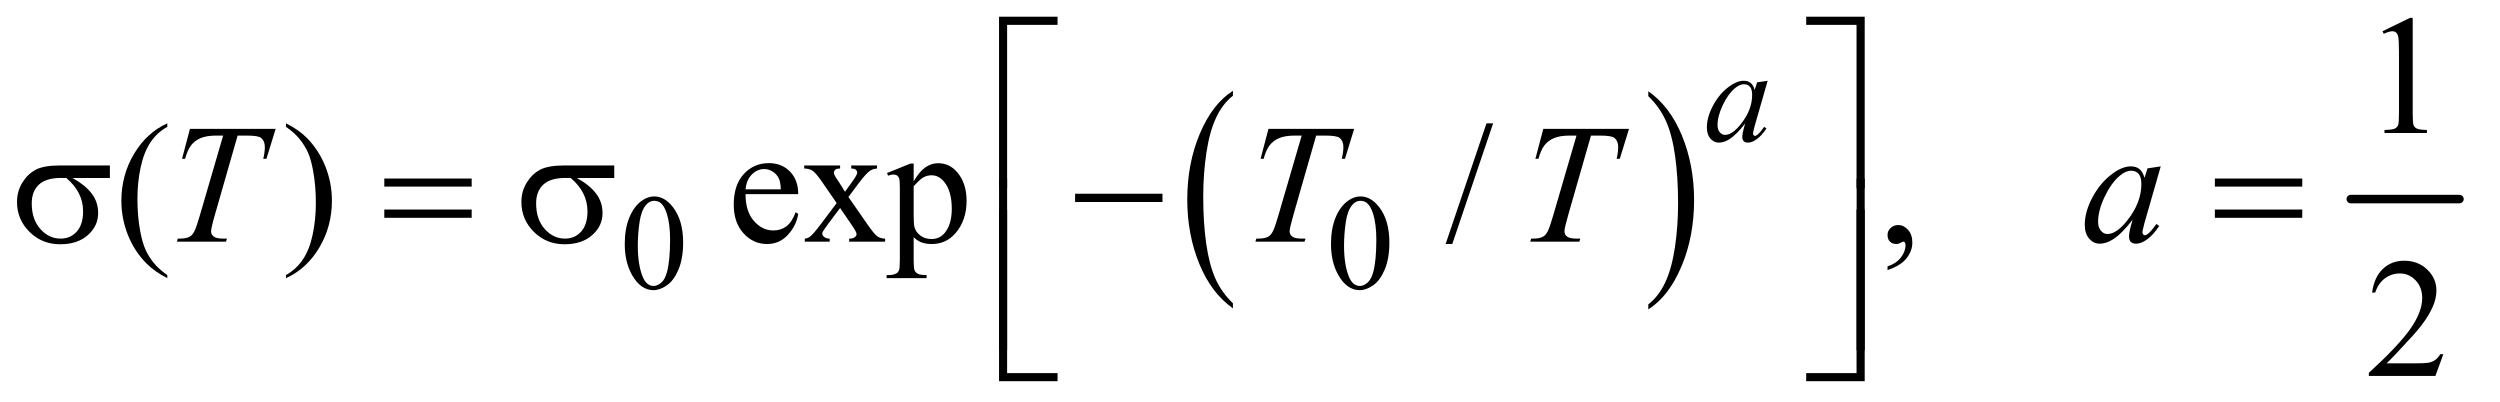
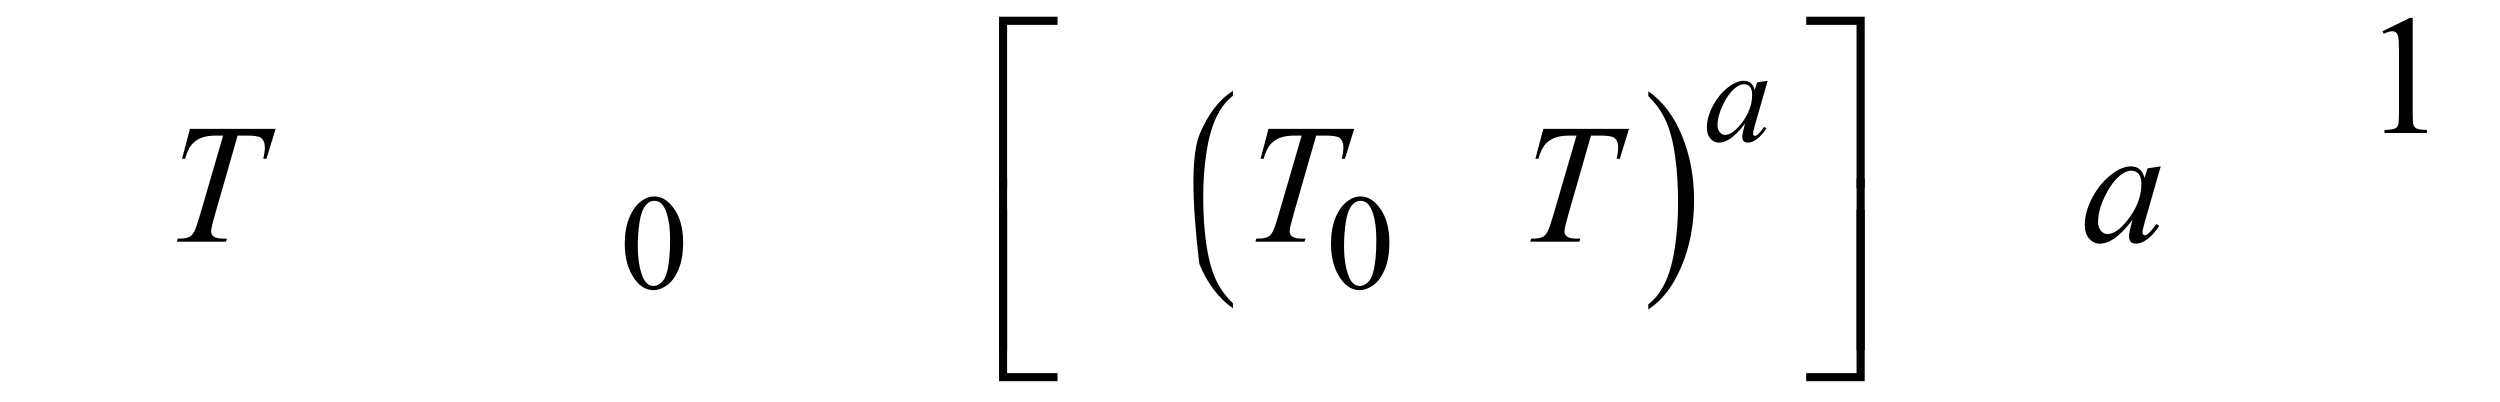
<svg xmlns="http://www.w3.org/2000/svg" stroke-dasharray="none" shape-rendering="auto" font-family="'Dialog'" text-rendering="auto" width="230" fill-opacity="1" color-interpolation="auto" color-rendering="auto" preserveAspectRatio="xMidYMid meet" font-size="12px" viewBox="0 0 230 37" fill="black" stroke="black" image-rendering="auto" stroke-miterlimit="10" stroke-linecap="square" stroke-linejoin="miter" font-style="normal" stroke-width="1" height="37" stroke-dashoffset="0" font-weight="normal" stroke-opacity="1">
  <defs id="genericDefs" />
  <g>
    <defs id="defs1">
      <clipPath clipPathUnits="userSpaceOnUse" id="clipPath1">
        <path d="M1.065 2.806 L146.392 2.806 L146.392 26.226 L1.065 26.226 L1.065 2.806 Z" />
      </clipPath>
      <clipPath clipPathUnits="userSpaceOnUse" id="clipPath2">
        <path d="M34.136 89.645 L34.136 837.886 L4692.051 837.886 L4692.051 89.645 Z" />
      </clipPath>
    </defs>
    <g transform="scale(1.576,1.576) translate(-1.065,-2.806) matrix(0.031,0,0,0.031,0,0)">
-       <path d="M2356.062 661.672 L2356.062 671.125 Q2315.406 642.562 2292.742 587.297 Q2270.078 532.031 2270.078 466.328 Q2270.078 398 2293.914 341.859 Q2317.75 285.719 2356.062 261.547 L2356.062 270.781 Q2336.906 285.719 2324.602 311.648 Q2312.297 337.578 2306.219 377.453 Q2300.141 417.328 2300.141 460.625 Q2300.141 509.625 2305.75 549.172 Q2311.359 588.719 2322.883 614.758 Q2334.406 640.797 2356.062 661.672 Z" stroke="none" clip-path="url(#clipPath2)" />
+       <path d="M2356.062 661.672 L2356.062 671.125 Q2315.406 642.562 2292.742 587.297 Q2270.078 398 2293.914 341.859 Q2317.75 285.719 2356.062 261.547 L2356.062 270.781 Q2336.906 285.719 2324.602 311.648 Q2312.297 337.578 2306.219 377.453 Q2300.141 417.328 2300.141 460.625 Q2300.141 509.625 2305.75 549.172 Q2311.359 588.719 2322.883 614.758 Q2334.406 640.797 2356.062 661.672 Z" stroke="none" clip-path="url(#clipPath2)" />
    </g>
    <g transform="matrix(0.049,0,0,0.049,-1.678,-4.421)">
      <path d="M3129.016 270.781 L3129.016 261.547 Q3169.656 289.891 3192.32 345.156 Q3214.984 400.422 3214.984 466.109 Q3214.984 534.453 3191.156 590.703 Q3167.328 646.953 3129.016 671.125 L3129.016 661.672 Q3148.328 646.734 3160.633 620.805 Q3172.938 594.875 3178.93 555.102 Q3184.922 515.328 3184.922 471.828 Q3184.922 423.047 3179.398 383.383 Q3173.875 343.719 3162.266 317.688 Q3150.656 291.656 3129.016 270.781 Z" stroke="none" clip-path="url(#clipPath2)" />
    </g>
    <g stroke-width="16" transform="matrix(0.049,0,0,0.049,-1.678,-4.421)" stroke-linejoin="round" stroke-linecap="round">
-       <line y2="464" fill="none" x1="4448" clip-path="url(#clipPath2)" x2="4652" y1="464" />
-     </g>
+       </g>
    <g transform="matrix(0.049,0,0,0.049,-1.678,-4.421)">
      <path d="M1207.25 548.25 Q1207.25 519.25 1216 498.312 Q1224.75 477.375 1239.25 467.125 Q1250.5 459 1262.5 459 Q1282 459 1297.5 478.875 Q1316.875 503.5 1316.875 545.625 Q1316.875 575.125 1308.375 595.75 Q1299.875 616.375 1286.688 625.688 Q1273.5 635 1261.25 635 Q1237 635 1220.875 606.375 Q1207.25 582.25 1207.25 548.25 ZM1231.75 551.375 Q1231.75 586.375 1240.375 608.5 Q1247.5 627.125 1261.625 627.125 Q1268.375 627.125 1275.625 621.062 Q1282.875 615 1286.625 600.75 Q1292.375 579.25 1292.375 540.125 Q1292.375 511.125 1286.375 491.75 Q1281.875 477.375 1274.75 471.375 Q1269.625 467.25 1262.375 467.25 Q1253.875 467.25 1247.25 474.875 Q1238.25 485.25 1235 507.5 Q1231.75 529.75 1231.75 551.375 ZM2533.25 548.25 Q2533.25 519.25 2542 498.312 Q2550.75 477.375 2565.25 467.125 Q2576.5 459 2588.5 459 Q2608 459 2623.5 478.875 Q2642.875 503.5 2642.875 545.625 Q2642.875 575.125 2634.375 595.75 Q2625.875 616.375 2612.688 625.688 Q2599.5 635 2587.25 635 Q2563 635 2546.875 606.375 Q2533.25 582.25 2533.25 548.25 ZM2557.75 551.375 Q2557.75 586.375 2566.375 608.5 Q2573.5 627.125 2587.625 627.125 Q2594.375 627.125 2601.625 621.062 Q2608.875 615 2612.625 600.75 Q2618.375 579.25 2618.375 540.125 Q2618.375 511.125 2612.375 491.75 Q2607.875 477.375 2600.75 471.375 Q2595.625 467.25 2588.375 467.25 Q2579.875 467.25 2573.25 474.875 Q2564.25 485.25 2561 507.5 Q2557.75 529.75 2557.75 551.375 Z" stroke="none" clip-path="url(#clipPath2)" />
    </g>
    <g transform="matrix(0.049,0,0,0.049,-1.678,-4.421)">
      <path d="M4507.5 148.906 L4559.062 123.75 L4564.219 123.75 L4564.219 302.656 Q4564.219 320.469 4565.703 324.844 Q4567.188 329.219 4571.875 331.562 Q4576.562 333.906 4590.938 334.219 L4590.938 340 L4511.25 340 L4511.25 334.219 Q4526.25 333.906 4530.625 331.641 Q4535 329.375 4536.719 325.547 Q4538.438 321.719 4538.438 302.656 L4538.438 188.281 Q4538.438 165.156 4536.875 158.594 Q4535.781 153.594 4532.891 151.25 Q4530 148.906 4525.938 148.906 Q4520.156 148.906 4509.844 153.75 L4507.5 148.906 Z" stroke="none" clip-path="url(#clipPath2)" />
    </g>
    <g transform="matrix(0.049,0,0,0.049,-1.678,-4.421)">
-       <path d="M348.375 606.656 L348.375 612.438 Q324.781 600.562 309 584.625 Q286.5 561.969 274.312 531.188 Q262.125 500.406 262.125 467.281 Q262.125 418.844 286.031 378.922 Q309.938 339 348.375 321.812 L348.375 328.375 Q329.156 339 316.812 357.438 Q304.469 375.875 298.375 404.156 Q292.281 432.438 292.281 463.219 Q292.281 496.656 297.438 524 Q301.5 545.562 307.281 558.609 Q313.062 571.656 322.828 583.688 Q332.594 595.719 348.375 606.656 ZM571.188 328.375 L571.188 321.812 Q594.938 333.531 610.719 349.469 Q633.062 372.281 645.25 402.984 Q657.438 433.688 657.438 466.969 Q657.438 515.406 633.609 555.328 Q609.781 595.25 571.188 612.438 L571.188 606.656 Q590.406 595.875 602.828 577.516 Q615.25 559.156 621.266 530.797 Q627.281 502.438 627.281 471.656 Q627.281 438.375 622.125 410.875 Q618.219 389.312 612.359 376.344 Q606.5 363.375 596.812 351.344 Q587.125 339.312 571.188 328.375 ZM1434.062 454.781 Q1433.906 486.656 1449.531 504.781 Q1465.156 522.906 1486.25 522.906 Q1500.312 522.906 1510.703 515.172 Q1521.094 507.438 1528.125 488.688 L1532.969 491.812 Q1529.688 513.219 1513.906 530.797 Q1498.125 548.375 1474.375 548.375 Q1448.594 548.375 1430.234 528.297 Q1411.875 508.219 1411.875 474.312 Q1411.875 437.594 1430.703 417.047 Q1449.531 396.5 1477.969 396.5 Q1502.031 396.5 1517.5 412.359 Q1532.969 428.219 1532.969 454.781 L1434.062 454.781 ZM1434.062 445.719 L1500.312 445.719 Q1499.531 431.969 1497.031 426.344 Q1493.125 417.594 1485.391 412.594 Q1477.656 407.594 1469.219 407.594 Q1456.25 407.594 1446.016 417.672 Q1435.781 427.75 1434.062 445.719 ZM1544.219 400.875 L1611.562 400.875 L1611.562 406.656 Q1605.156 406.656 1602.578 408.844 Q1600 411.031 1600 414.625 Q1600 418.375 1605.469 426.188 Q1607.188 428.688 1610.625 434 L1620.781 450.25 L1632.5 434 Q1643.75 418.531 1643.75 414.469 Q1643.75 411.188 1641.094 408.922 Q1638.438 406.656 1632.5 406.656 L1632.5 400.875 L1680.938 400.875 L1680.938 406.656 Q1673.281 407.125 1667.656 410.875 Q1660 416.188 1646.719 434 L1627.188 460.094 L1662.812 511.344 Q1675.938 530.25 1681.562 534.078 Q1687.188 537.906 1696.094 538.375 L1696.094 544 L1628.594 544 L1628.594 538.375 Q1635.625 538.375 1639.531 535.25 Q1642.5 533.062 1642.5 529.469 Q1642.5 525.875 1632.5 511.344 L1611.562 480.719 L1588.594 511.344 Q1577.969 525.562 1577.969 528.219 Q1577.969 531.969 1581.484 535.016 Q1585 538.062 1592.031 538.375 L1592.031 544 L1545.312 544 L1545.312 538.375 Q1550.938 537.594 1555.156 534.469 Q1561.094 529.938 1575.156 511.344 L1605.156 471.5 L1577.969 432.125 Q1566.406 415.25 1560.078 410.953 Q1553.75 406.656 1544.219 406.656 L1544.219 400.875 ZM1699.688 415.094 L1743.75 397.281 L1749.688 397.281 L1749.688 430.719 Q1760.781 411.812 1771.953 404.234 Q1783.125 396.656 1795.469 396.656 Q1817.031 396.656 1831.406 413.531 Q1849.062 434.156 1849.062 467.281 Q1849.062 504.312 1827.812 528.531 Q1810.312 548.375 1783.75 548.375 Q1772.188 548.375 1763.75 545.094 Q1757.5 542.75 1749.688 535.719 L1749.688 579.312 Q1749.688 594 1751.484 597.984 Q1753.281 601.969 1757.734 604.312 Q1762.188 606.656 1773.906 606.656 L1773.906 612.438 L1698.906 612.438 L1698.906 606.656 L1702.812 606.656 Q1711.406 606.812 1717.5 603.375 Q1720.469 601.656 1722.109 597.828 Q1723.75 594 1723.75 578.375 L1723.75 443.062 Q1723.75 429.156 1722.5 425.406 Q1721.25 421.656 1718.516 419.781 Q1715.781 417.906 1711.094 417.906 Q1707.344 417.906 1701.562 420.094 L1699.688 415.094 ZM1749.688 439.938 L1749.688 493.375 Q1749.688 510.719 1751.094 516.188 Q1753.281 525.25 1761.797 532.125 Q1770.312 539 1783.281 539 Q1798.906 539 1808.594 526.812 Q1821.25 510.875 1821.25 481.969 Q1821.25 449.156 1806.875 431.5 Q1796.875 419.312 1783.125 419.312 Q1775.625 419.312 1768.281 423.062 Q1762.656 425.875 1749.688 439.938 ZM2837.688 321.812 L2760.969 548.375 L2748.469 548.375 L2825.188 321.812 L2837.688 321.812 ZM3578.188 597.281 L3578.188 590.406 Q3594.281 585.094 3603.109 573.922 Q3611.938 562.75 3611.938 550.25 Q3611.938 547.281 3610.531 545.25 Q3609.438 543.844 3608.344 543.844 Q3606.625 543.844 3600.844 546.969 Q3598.031 548.375 3594.906 548.375 Q3587.25 548.375 3582.719 543.844 Q3578.188 539.312 3578.188 531.344 Q3578.188 523.688 3584.047 518.219 Q3589.906 512.75 3598.344 512.75 Q3608.656 512.75 3616.703 521.734 Q3624.75 530.719 3624.75 545.562 Q3624.75 561.656 3613.578 575.484 Q3602.406 589.312 3578.188 597.281 Z" stroke="none" clip-path="url(#clipPath2)" />
-     </g>
+       </g>
    <g transform="matrix(0.049,0,0,0.049,-1.678,-4.421)">
-       <path d="M4621.719 755.219 L4606.875 796 L4481.875 796 L4481.875 790.219 Q4537.031 739.906 4559.531 708.031 Q4582.031 676.156 4582.031 649.75 Q4582.031 629.594 4569.688 616.625 Q4557.344 603.656 4540.156 603.656 Q4524.531 603.656 4512.109 612.797 Q4499.688 621.938 4493.75 639.594 L4487.969 639.594 Q4491.875 610.688 4508.047 595.219 Q4524.219 579.75 4548.438 579.75 Q4574.219 579.75 4591.484 596.312 Q4608.75 612.875 4608.75 635.375 Q4608.75 651.469 4601.25 667.562 Q4589.688 692.875 4563.75 721.156 Q4524.844 763.656 4515.156 772.406 L4570.469 772.406 Q4587.344 772.406 4594.141 771.156 Q4600.938 769.906 4606.406 766.078 Q4611.875 762.25 4615.938 755.219 L4621.719 755.219 Z" stroke="none" clip-path="url(#clipPath2)" />
-     </g>
+       </g>
    <g transform="matrix(0.049,0,0,0.049,-1.678,-4.421)">
      <path d="M3353.125 241.875 L3328.75 326.625 L3326 338 Q3325.625 339.625 3325.625 340.75 Q3325.625 342.75 3326.875 344.25 Q3327.875 345.375 3329.375 345.375 Q3331 345.375 3333.625 343.375 Q3338.5 339.75 3346.625 328.375 L3350.875 331.375 Q3342.25 344.375 3333.125 351.188 Q3324 358 3316.25 358 Q3310.875 358 3308.188 355.312 Q3305.5 352.625 3305.5 347.5 Q3305.5 341.375 3308.25 331.375 L3310.875 322 Q3294.5 343.375 3280.75 351.875 Q3270.875 358 3261.375 358 Q3252.25 358 3245.625 350.438 Q3239 342.875 3239 329.625 Q3239 309.75 3250.938 287.688 Q3262.875 265.625 3281.25 252.375 Q3295.625 241.875 3308.375 241.875 Q3316 241.875 3321.062 245.875 Q3326.125 249.875 3328.75 259.125 L3333.25 244.875 L3353.125 241.875 ZM3308.625 248.375 Q3300.625 248.375 3291.625 255.875 Q3278.875 266.5 3268.938 287.375 Q3259 308.25 3259 325.125 Q3259 333.625 3263.25 338.562 Q3267.5 343.5 3273 343.5 Q3286.625 343.5 3302.625 323.375 Q3324 296.625 3324 268.5 Q3324 257.875 3319.875 253.125 Q3315.75 248.375 3308.625 248.375 Z" stroke="none" clip-path="url(#clipPath2)" />
    </g>
    <g transform="matrix(0.049,0,0,0.049,-1.678,-4.421)">
      <path d="M390.875 332.125 L551.812 332.125 L534.469 388.375 L528.531 388.375 Q531.5 376.031 531.5 366.344 Q531.5 354.938 524.469 349.156 Q519.156 344.781 497.125 344.781 L480.406 344.781 L438.531 490.719 Q430.562 518.219 430.562 524.625 Q430.562 530.562 435.562 534.391 Q440.562 538.219 453.219 538.219 L460.406 538.219 L458.531 544 L366.344 544 L368.062 538.219 L372.125 538.219 Q384.312 538.219 390.875 534.312 Q395.406 531.656 399.078 524.703 Q402.75 517.75 409.312 495.25 L453.219 344.781 L440.562 344.781 Q422.281 344.781 411.109 349.469 Q399.938 354.156 393.062 363.062 Q386.188 371.969 381.812 388.375 L376.031 388.375 L390.875 332.125 ZM2415.875 332.125 L2576.812 332.125 L2559.469 388.375 L2553.531 388.375 Q2556.5 376.031 2556.5 366.344 Q2556.5 354.938 2549.469 349.156 Q2544.156 344.781 2522.125 344.781 L2505.406 344.781 L2463.531 490.719 Q2455.562 518.219 2455.562 524.625 Q2455.562 530.562 2460.562 534.391 Q2465.562 538.219 2478.219 538.219 L2485.406 538.219 L2483.531 544 L2391.344 544 L2393.062 538.219 L2397.125 538.219 Q2409.312 538.219 2415.875 534.312 Q2420.406 531.656 2424.078 524.703 Q2427.75 517.75 2434.312 495.25 L2478.219 344.781 L2465.562 344.781 Q2447.281 344.781 2436.109 349.469 Q2424.938 354.156 2418.062 363.062 Q2411.188 371.969 2406.812 388.375 L2401.031 388.375 L2415.875 332.125 ZM2931.875 332.125 L3092.812 332.125 L3075.469 388.375 L3069.531 388.375 Q3072.5 376.031 3072.5 366.344 Q3072.5 354.938 3065.469 349.156 Q3060.156 344.781 3038.125 344.781 L3021.406 344.781 L2979.531 490.719 Q2971.562 518.219 2971.562 524.625 Q2971.562 530.562 2976.562 534.391 Q2981.562 538.219 2994.219 538.219 L3001.406 538.219 L2999.531 544 L2907.344 544 L2909.062 538.219 L2913.125 538.219 Q2925.312 538.219 2931.875 534.312 Q2936.406 531.656 2940.078 524.703 Q2943.75 517.75 2950.312 495.25 L2994.219 344.781 L2981.562 344.781 Q2963.281 344.781 2952.109 349.469 Q2940.938 354.156 2934.062 363.062 Q2927.188 371.969 2922.812 388.375 L2917.031 388.375 L2931.875 332.125 ZM4091.156 402.594 L4060.688 508.531 L4057.25 522.75 Q4056.781 524.781 4056.781 526.188 Q4056.781 528.688 4058.344 530.562 Q4059.594 531.969 4061.469 531.969 Q4063.5 531.969 4066.781 529.469 Q4072.875 524.938 4083.031 510.719 L4088.344 514.469 Q4077.562 530.719 4066.156 539.234 Q4054.75 547.75 4045.062 547.75 Q4038.344 547.75 4034.984 544.391 Q4031.625 541.031 4031.625 534.625 Q4031.625 526.969 4035.062 514.469 L4038.344 502.75 Q4017.875 529.469 4000.688 540.094 Q3988.344 547.75 3976.469 547.75 Q3965.062 547.75 3956.781 538.297 Q3948.5 528.844 3948.5 512.281 Q3948.5 487.438 3963.422 459.859 Q3978.344 432.281 4001.312 415.719 Q4019.281 402.594 4035.219 402.594 Q4044.75 402.594 4051.078 407.594 Q4057.406 412.594 4060.688 424.156 L4066.312 406.344 L4091.156 402.594 ZM4035.531 410.719 Q4025.531 410.719 4014.281 420.094 Q3998.344 433.375 3985.922 459.469 Q3973.5 485.562 3973.5 506.656 Q3973.5 517.281 3978.812 523.453 Q3984.125 529.625 3991 529.625 Q4008.031 529.625 4028.031 504.469 Q4054.75 471.031 4054.75 435.875 Q4054.75 422.594 4049.594 416.656 Q4044.438 410.719 4035.531 410.719 Z" stroke="none" clip-path="url(#clipPath2)" />
    </g>
    <g transform="matrix(0.049,0,0,0.049,-1.678,-4.421)">
      <path d="M1925.156 443.938 L1910 443.938 L1910 121.594 L2019.844 121.594 L2019.844 136.906 L1925.156 136.906 L1925.156 443.938 ZM3425.469 121.594 L3535.312 121.594 L3535.312 443.938 L3520 443.938 L3520 136.906 L3425.469 136.906 L3425.469 121.594 Z" stroke="none" clip-path="url(#clipPath2)" />
    </g>
    <g transform="matrix(0.049,0,0,0.049,-1.678,-4.421)">
-       <path d="M240.562 424.469 L170.562 424.469 Q194.156 437.594 206.344 453.531 Q218.531 469.469 218.531 490.406 Q218.531 514.469 199.156 531.656 Q179.781 548.844 147.281 548.844 Q113.062 548.844 89.625 525.562 Q66.188 502.281 66.188 469.312 Q66.188 449.469 76.031 433.375 Q85.875 417.281 100.953 409.078 Q116.031 400.875 147.125 400.875 L240.562 400.875 L240.562 424.469 ZM158.844 424.469 Q152.281 424.312 148.844 424.312 Q120.875 424.312 107.359 436.812 Q93.844 449.312 93.844 472.125 Q93.844 501.969 109.938 520.094 Q126.031 538.219 148.062 538.219 Q166.5 538.219 178.375 525.016 Q190.25 511.812 190.25 486.969 Q190.25 451.031 158.844 424.469 ZM755.781 425.406 L919.844 425.406 L919.844 440.562 L755.781 440.562 L755.781 425.406 ZM755.781 483.688 L919.844 483.688 L919.844 499.156 L755.781 499.156 L755.781 483.688 ZM1187.562 424.469 L1117.562 424.469 Q1141.156 437.594 1153.344 453.531 Q1165.531 469.469 1165.531 490.406 Q1165.531 514.469 1146.156 531.656 Q1126.781 548.844 1094.281 548.844 Q1060.062 548.844 1036.625 525.562 Q1013.188 502.281 1013.188 469.312 Q1013.188 449.469 1023.031 433.375 Q1032.875 417.281 1047.953 409.078 Q1063.031 400.875 1094.125 400.875 L1187.562 400.875 L1187.562 424.469 ZM1105.844 424.469 Q1099.281 424.312 1095.844 424.312 Q1067.875 424.312 1054.359 436.812 Q1040.844 449.312 1040.844 472.125 Q1040.844 501.969 1056.938 520.094 Q1073.031 538.219 1095.062 538.219 Q1113.5 538.219 1125.375 525.016 Q1137.25 511.812 1137.25 486.969 Q1137.25 451.031 1105.844 424.469 ZM2052.781 454 L2216.844 454 L2216.844 469.469 L2052.781 469.469 L2052.781 454 ZM4192.781 425.406 L4356.844 425.406 L4356.844 440.562 L4192.781 440.562 L4192.781 425.406 ZM4192.781 483.688 L4356.844 483.688 L4356.844 499.156 L4192.781 499.156 L4192.781 483.688 Z" stroke="none" clip-path="url(#clipPath2)" />
-     </g>
+       </g>
    <g transform="matrix(0.049,0,0,0.049,-1.678,-4.421)">
      <path d="M1925.156 747.938 L1910 747.938 L1910 425.594 L1925.156 425.594 L1925.156 747.938 ZM3520.156 425.594 L3535.312 425.594 L3535.312 747.938 L3520.156 747.938 L3520.156 425.594 Z" stroke="none" clip-path="url(#clipPath2)" />
    </g>
    <g transform="matrix(0.049,0,0,0.049,-1.678,-4.421)">
      <path d="M2019.844 805.938 L1910 805.938 L1910 483.594 L1925.156 483.594 L1925.156 790.781 L2019.844 790.781 L2019.844 805.938 ZM3520 483.594 L3535.312 483.594 L3535.312 805.938 L3425.469 805.938 L3425.469 790.781 L3520 790.781 L3520 483.594 Z" stroke="none" clip-path="url(#clipPath2)" />
    </g>
  </g>
</svg>